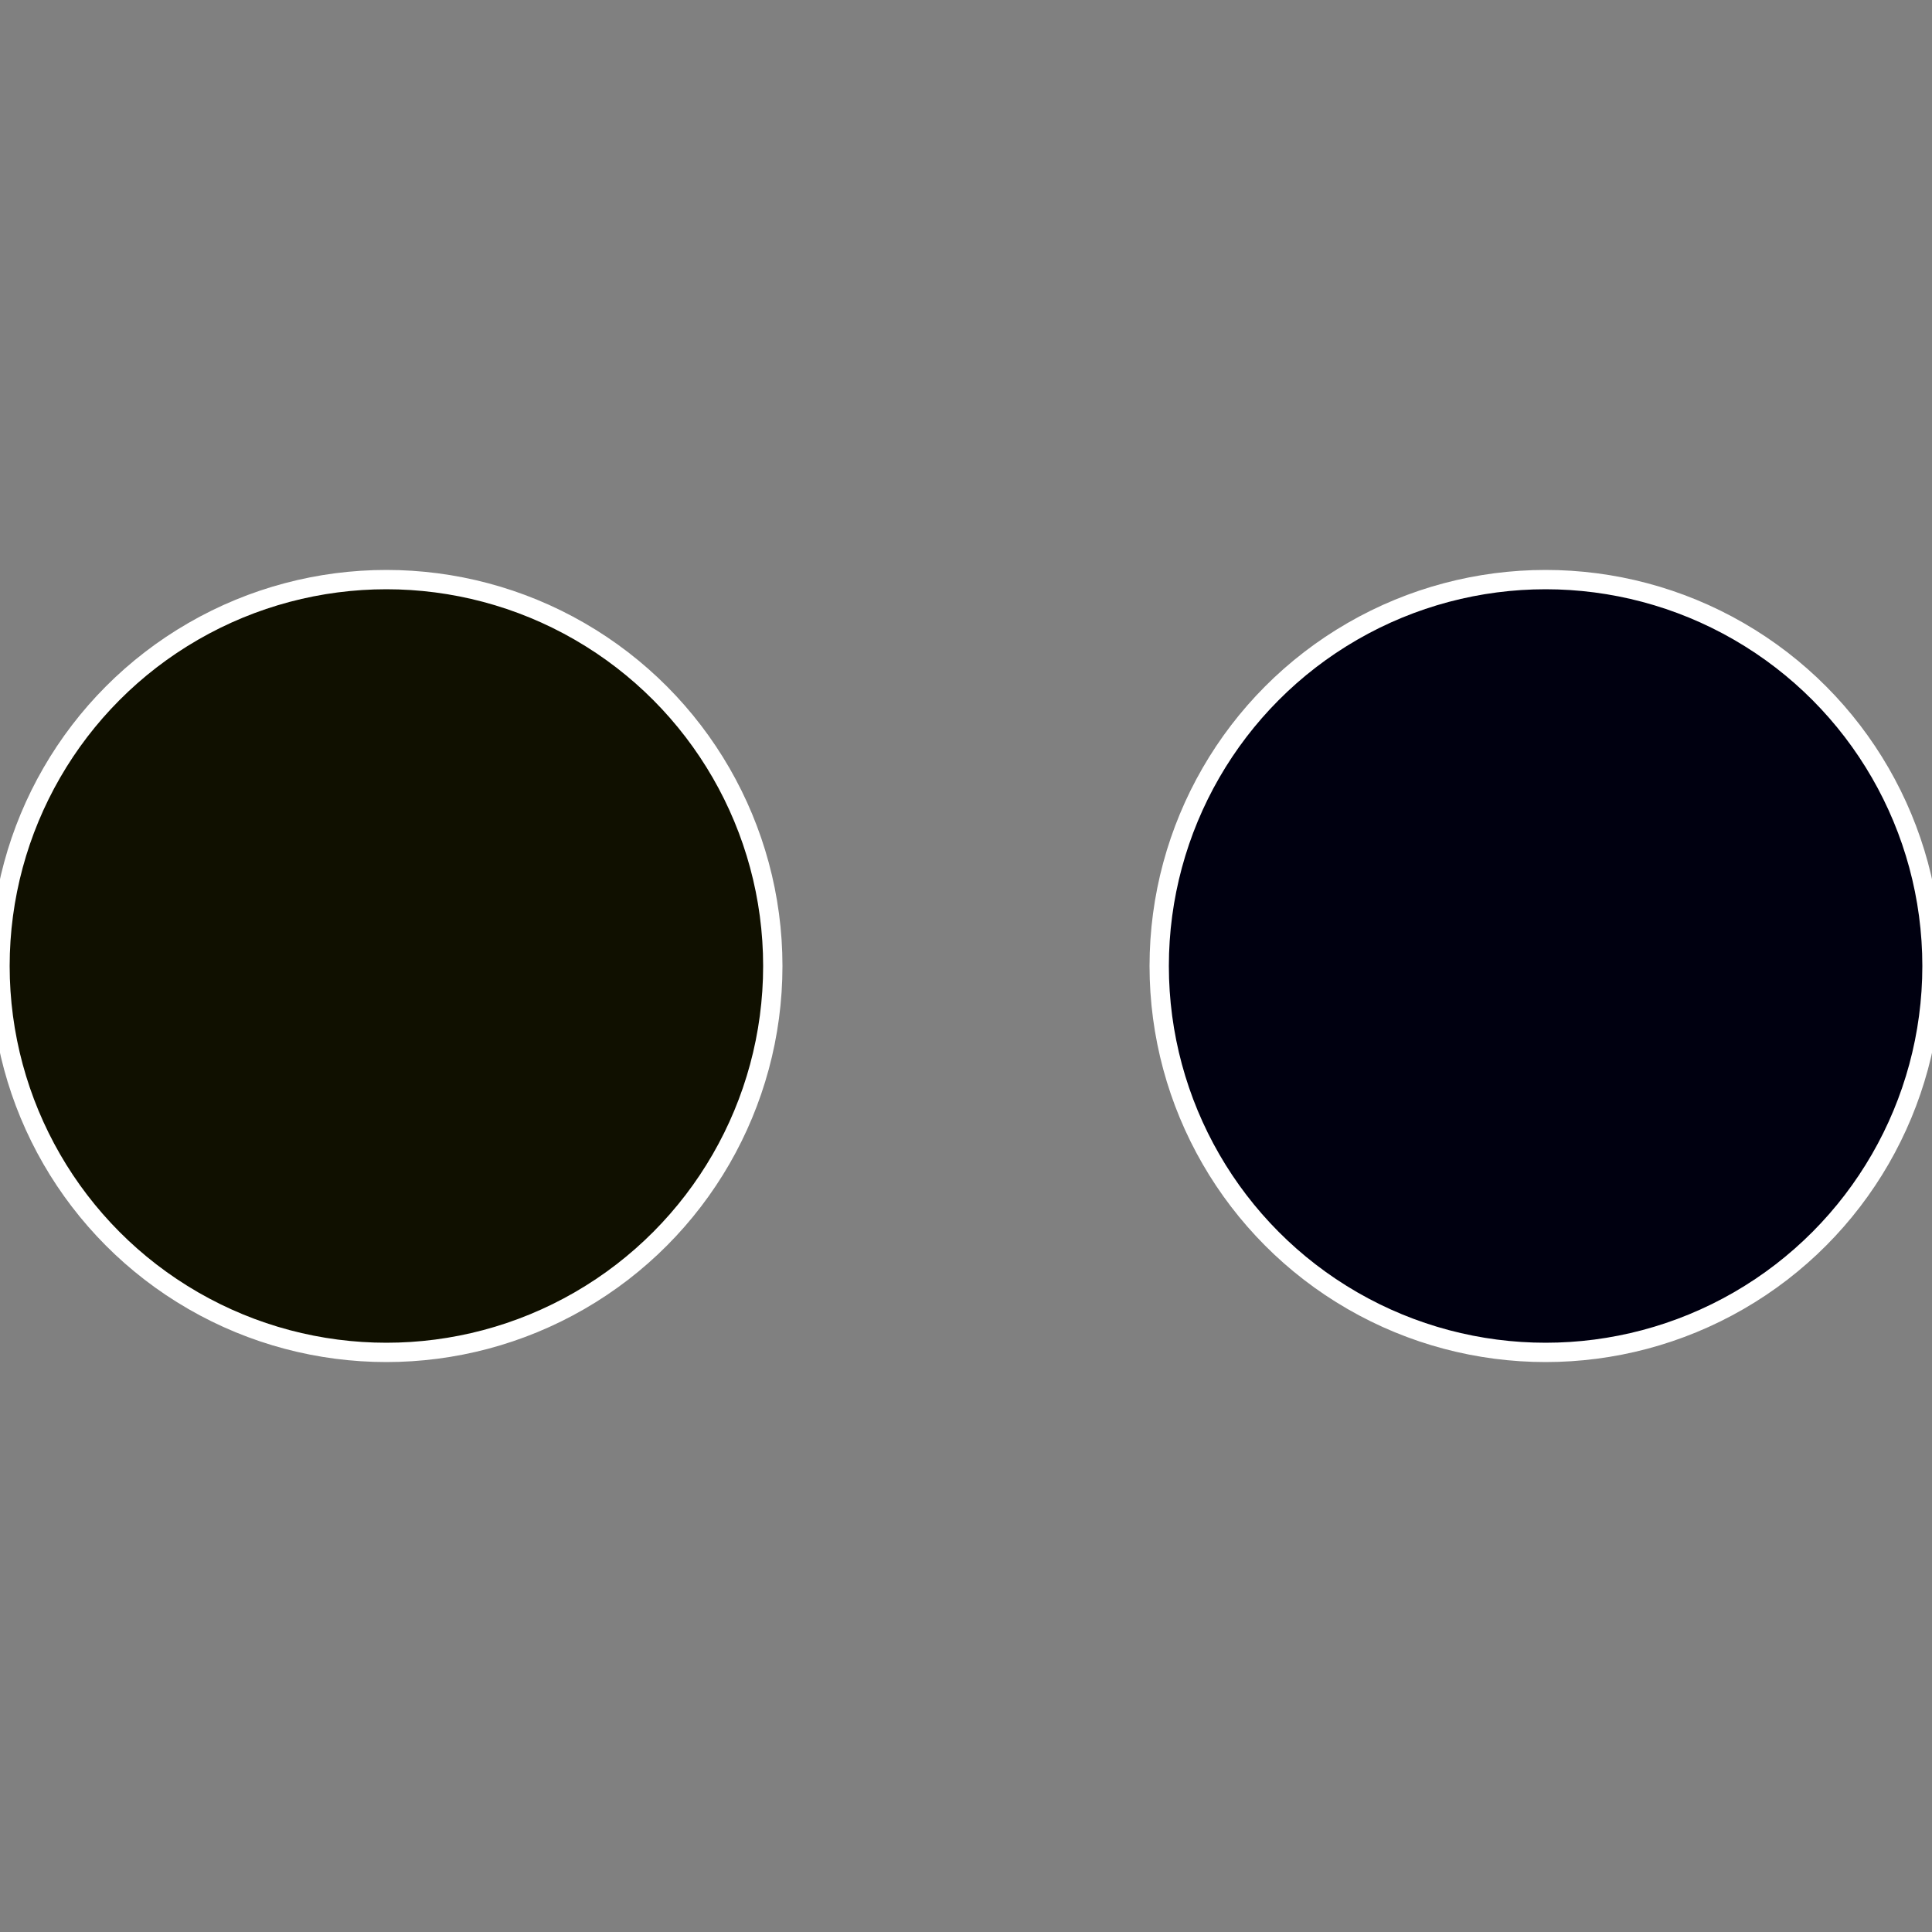
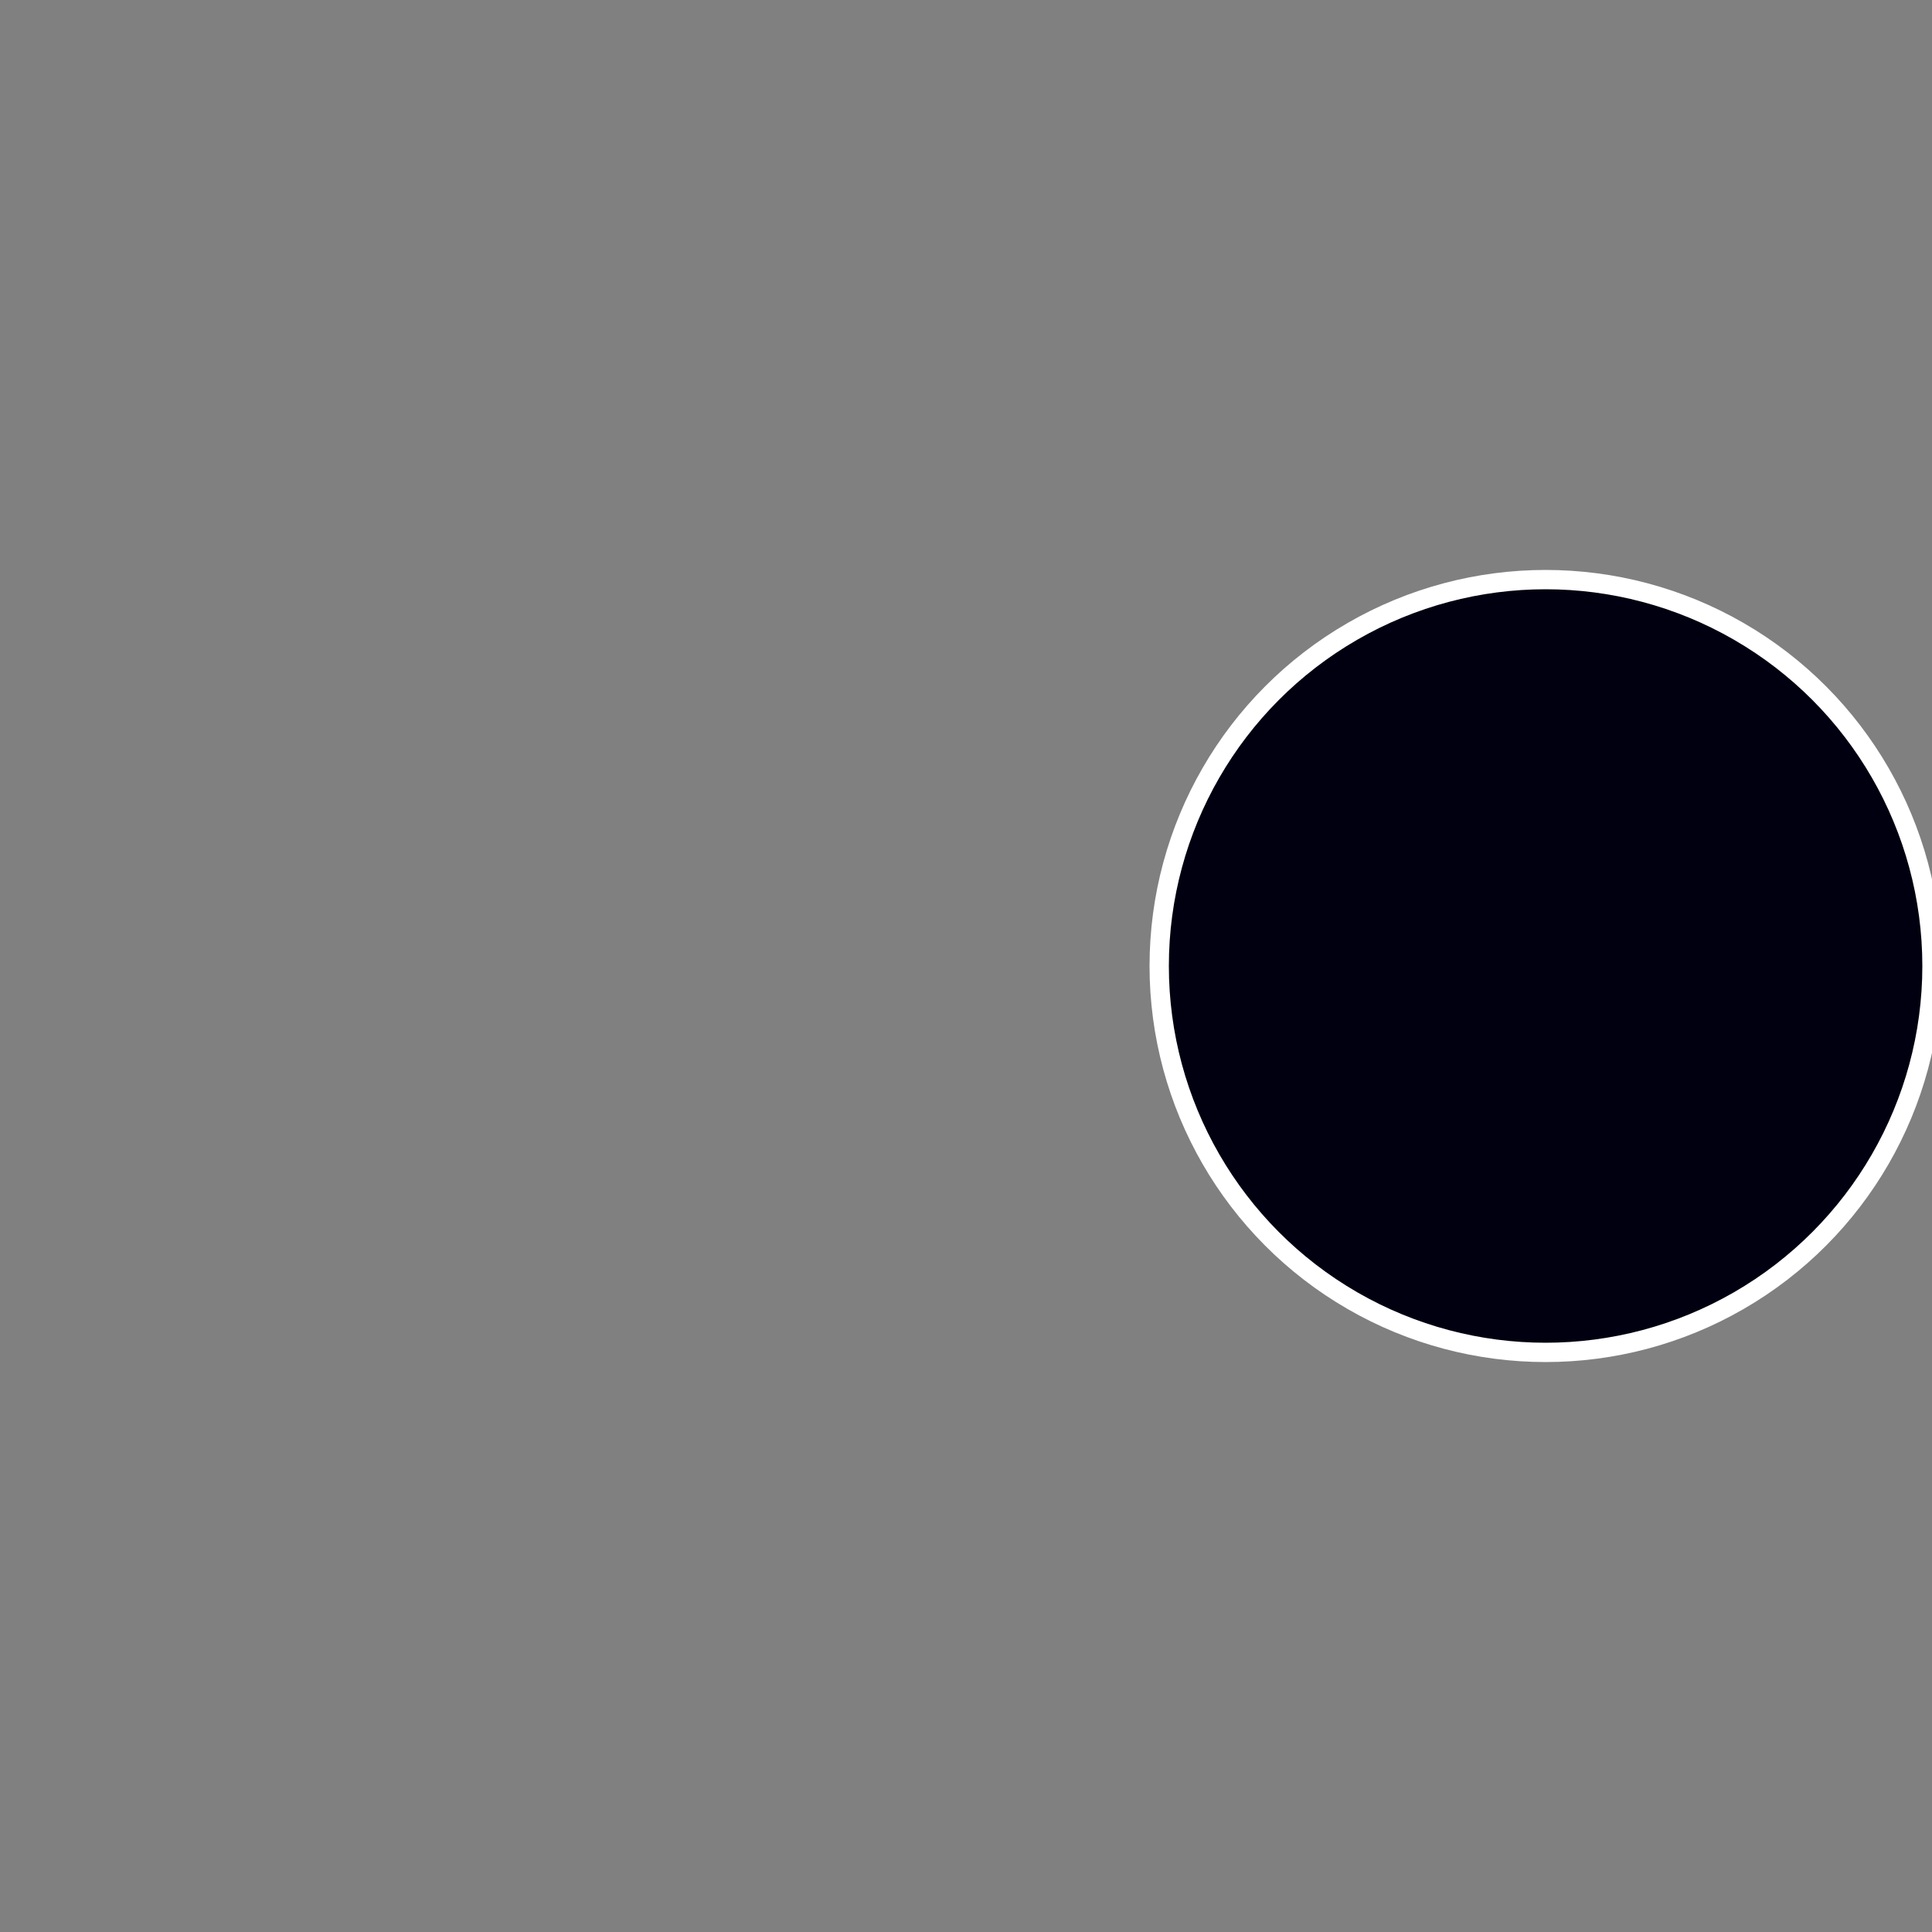
<svg xmlns="http://www.w3.org/2000/svg" width="500" height="500" viewBox="-1 -1 2 2">
  <rect x="-1" y="-1" width="2" height="2" fill="#808080" stroke="none" />
  <circle cx="0.6" cy="0" r="0.4" fill="#000010" stroke="#fff" stroke-width="1%" />
-   <circle cx="-0.6" cy="7.3478807948841E-17" r="0.4" fill="#101000" stroke="#fff" stroke-width="1%" />
</svg>